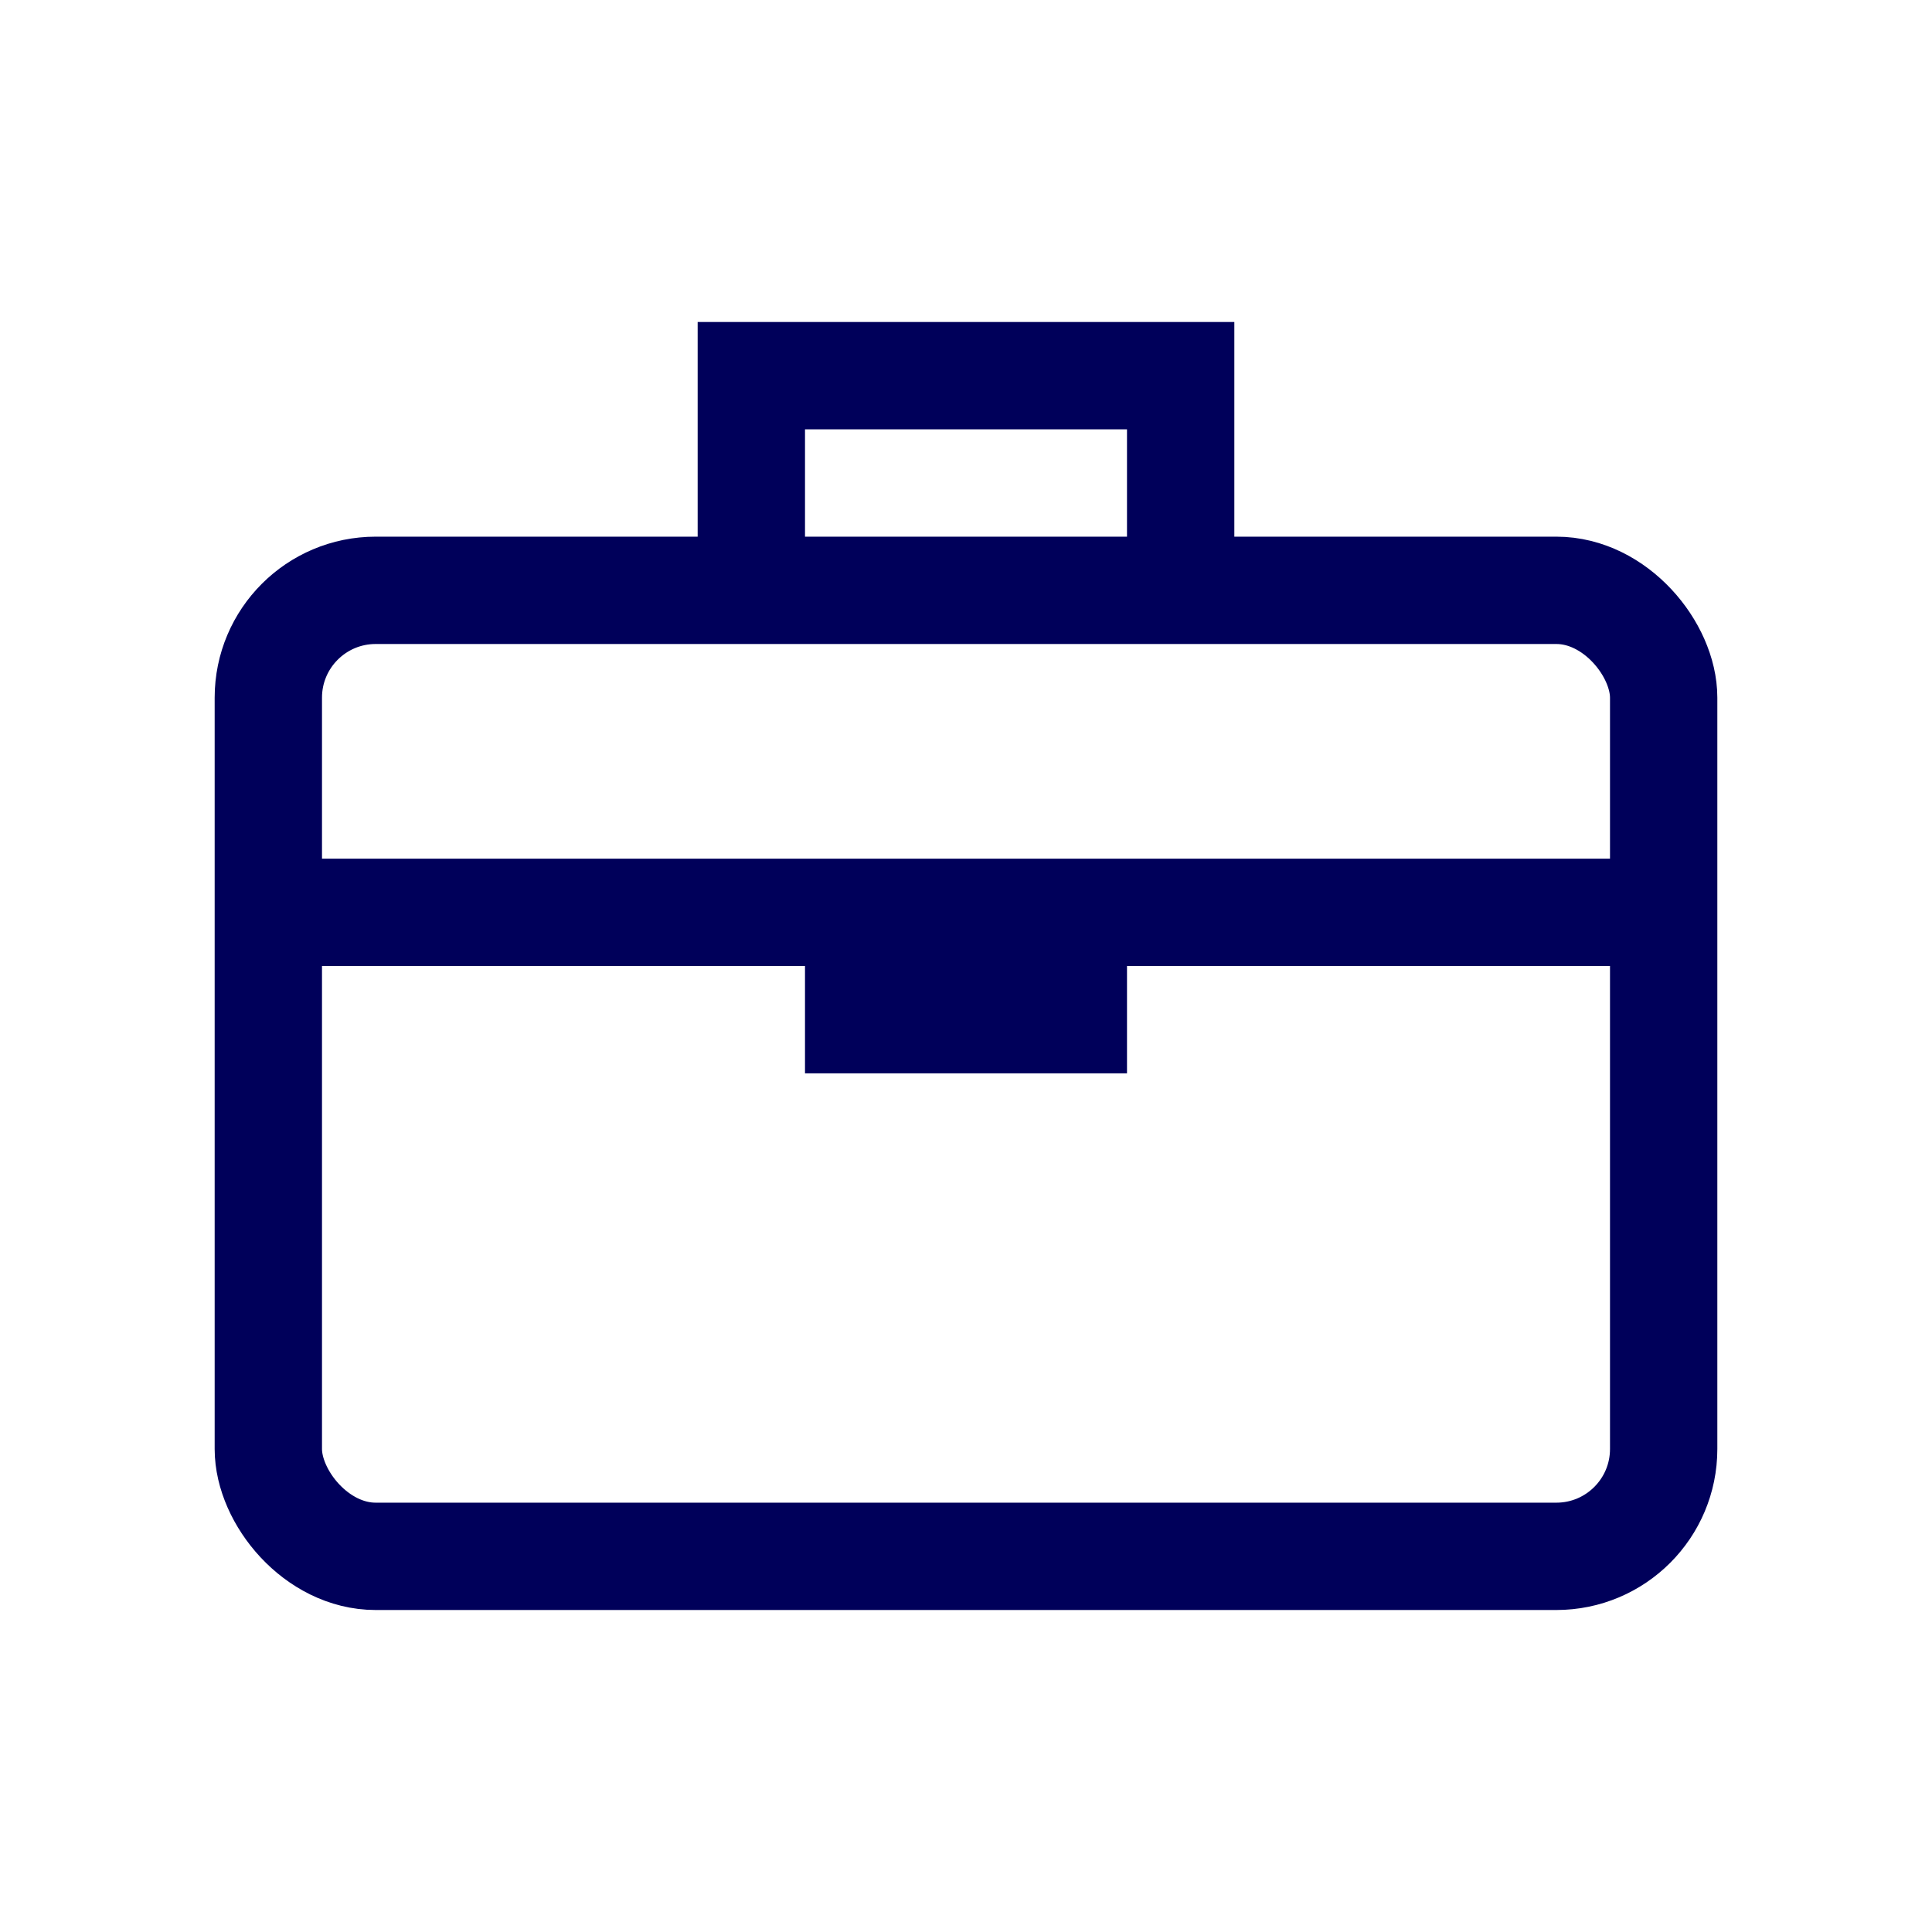
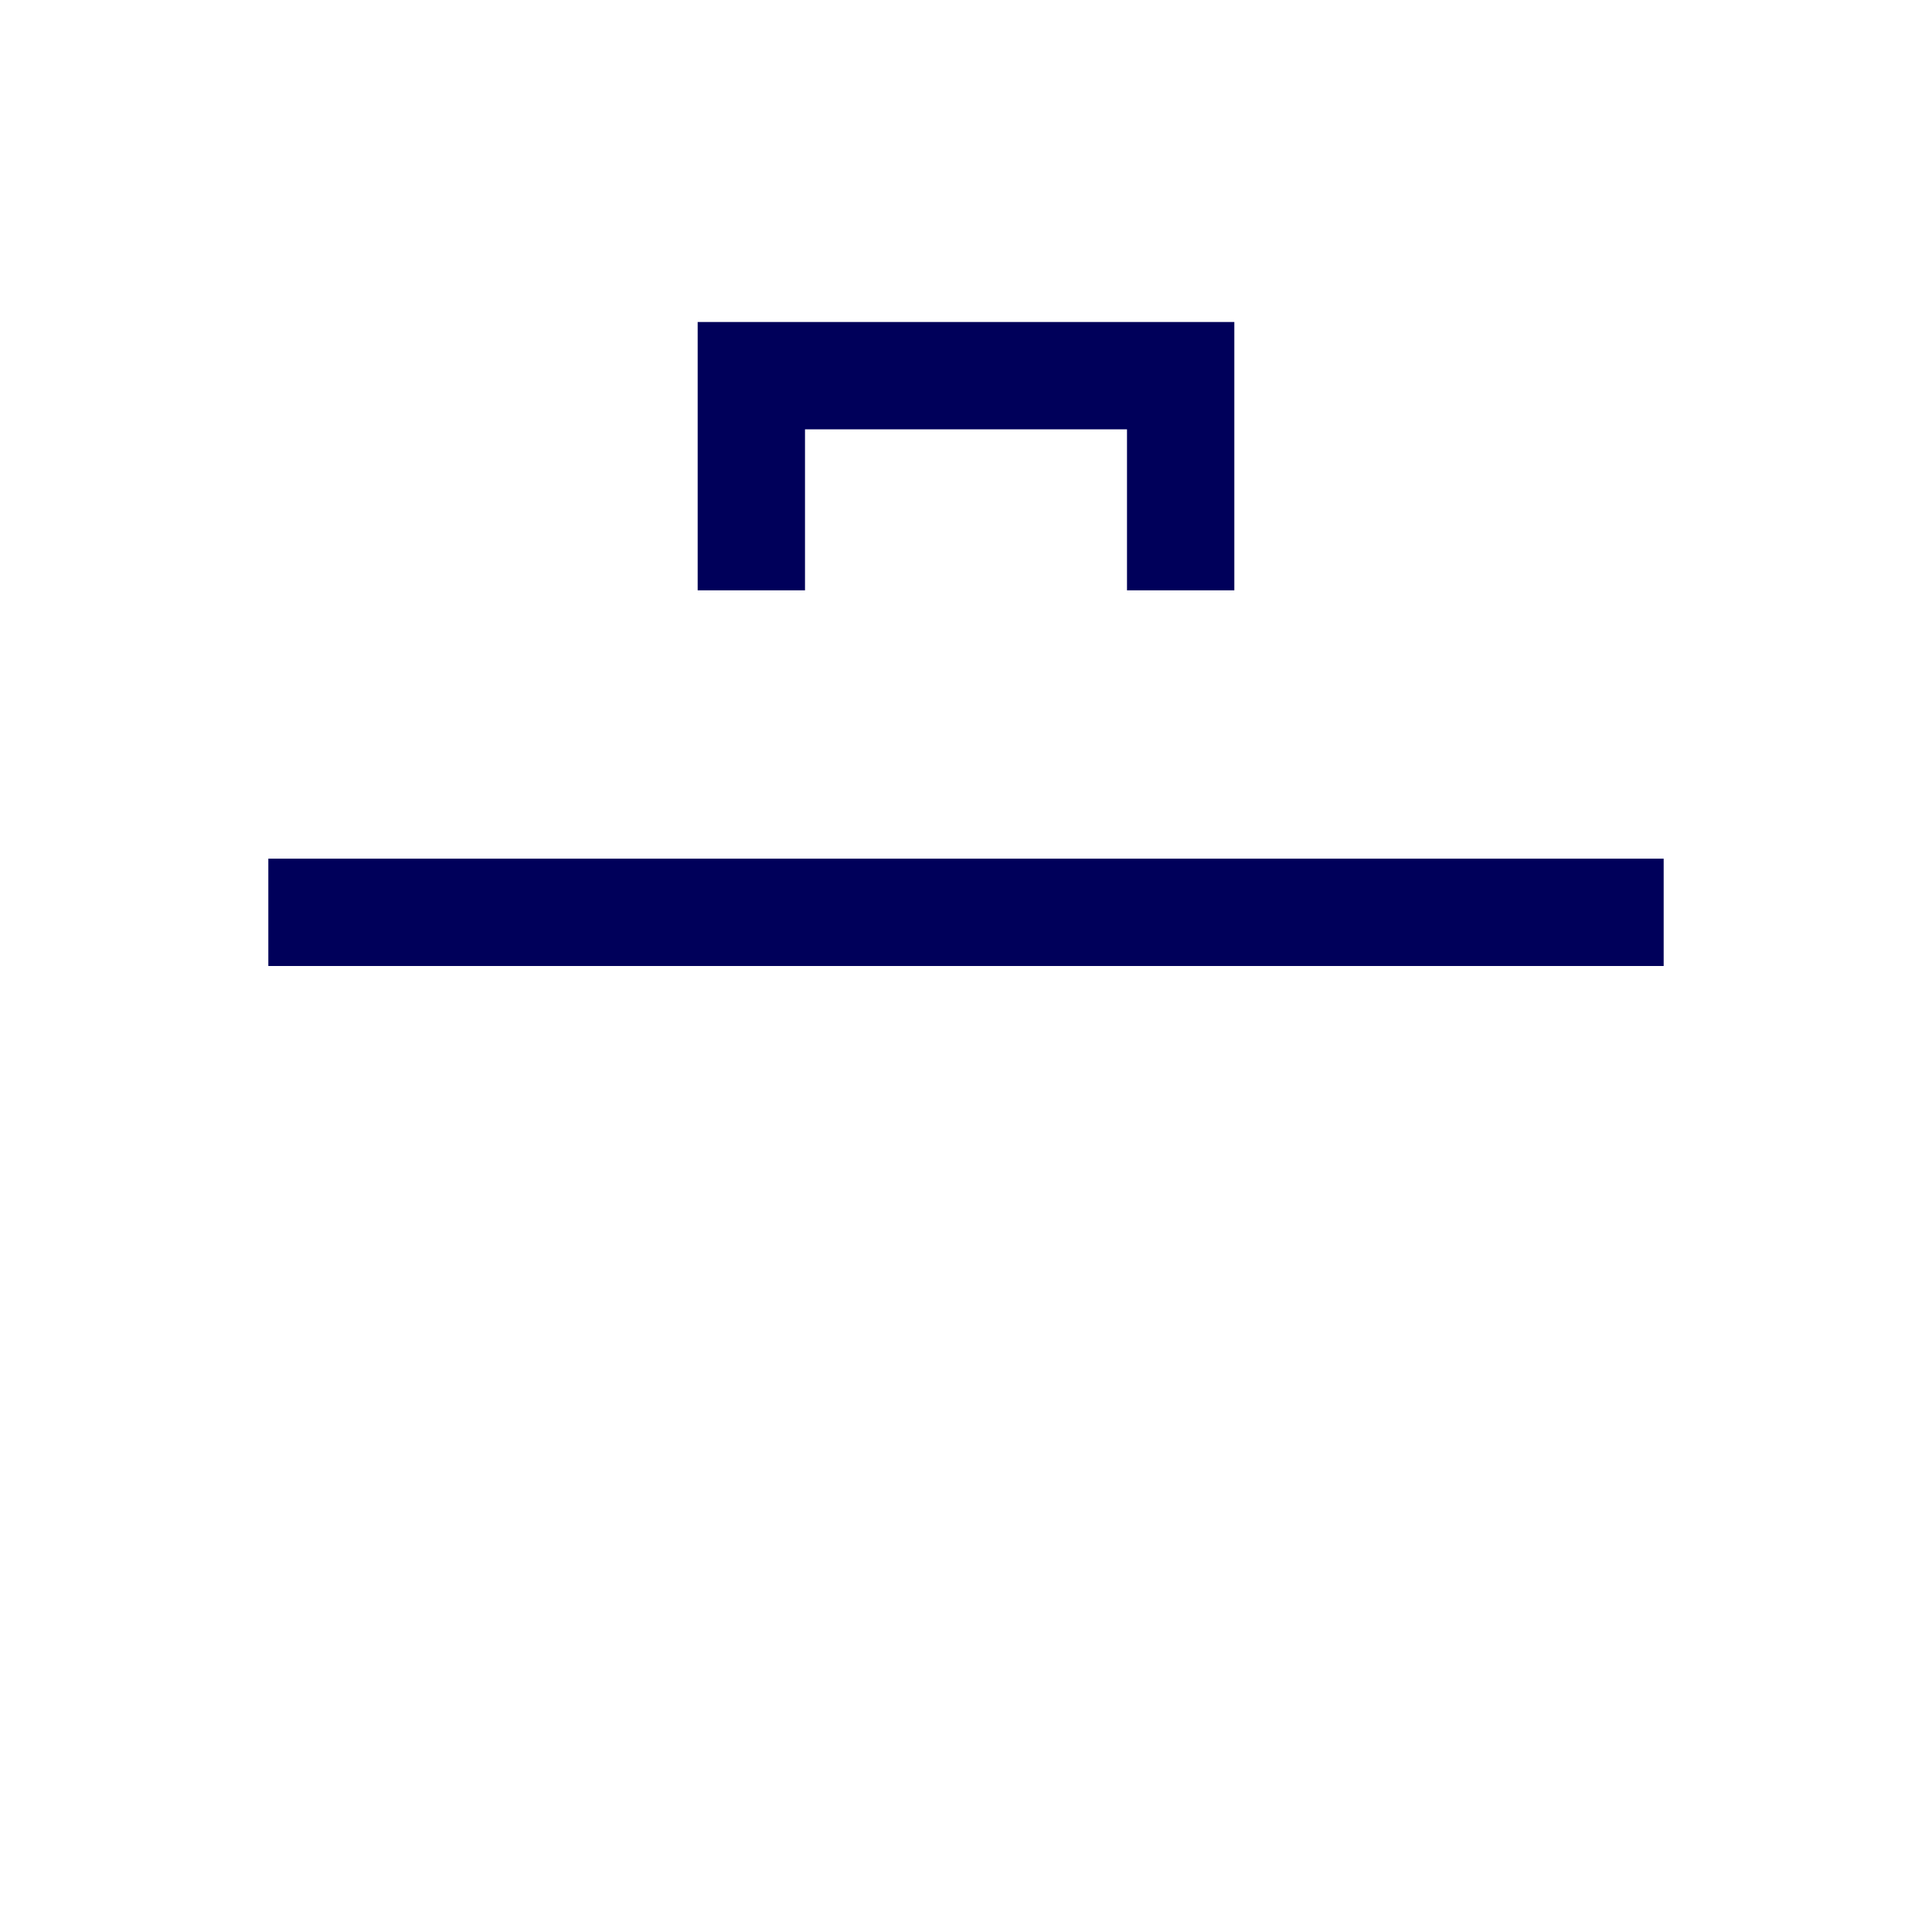
<svg xmlns="http://www.w3.org/2000/svg" width="36" height="36" viewBox="0 0 36 36">
  <g id="a">
-     <rect y="0" width="36" height="36" style="fill:#fff;" />
-   </g>
+     </g>
  <g id="b">
-     <rect x="5" y="11" width="26" height="18" rx="2" ry="2" style="fill:none; stroke:#00005a; stroke-miterlimit:10; stroke-width:2px;" />
    <polyline points="22 11 22 7 14 7 14 11" style="fill:none; stroke:#00005a; stroke-miterlimit:10; stroke-width:2px;" />
    <line x1="5" y1="17" x2="31" y2="17" style="fill:none; stroke:#00005a; stroke-miterlimit:10; stroke-width:2px;" />
-     <rect x="15" y="17" width="6" height="3" style="fill:#00005a;" />
  </g>
</svg>